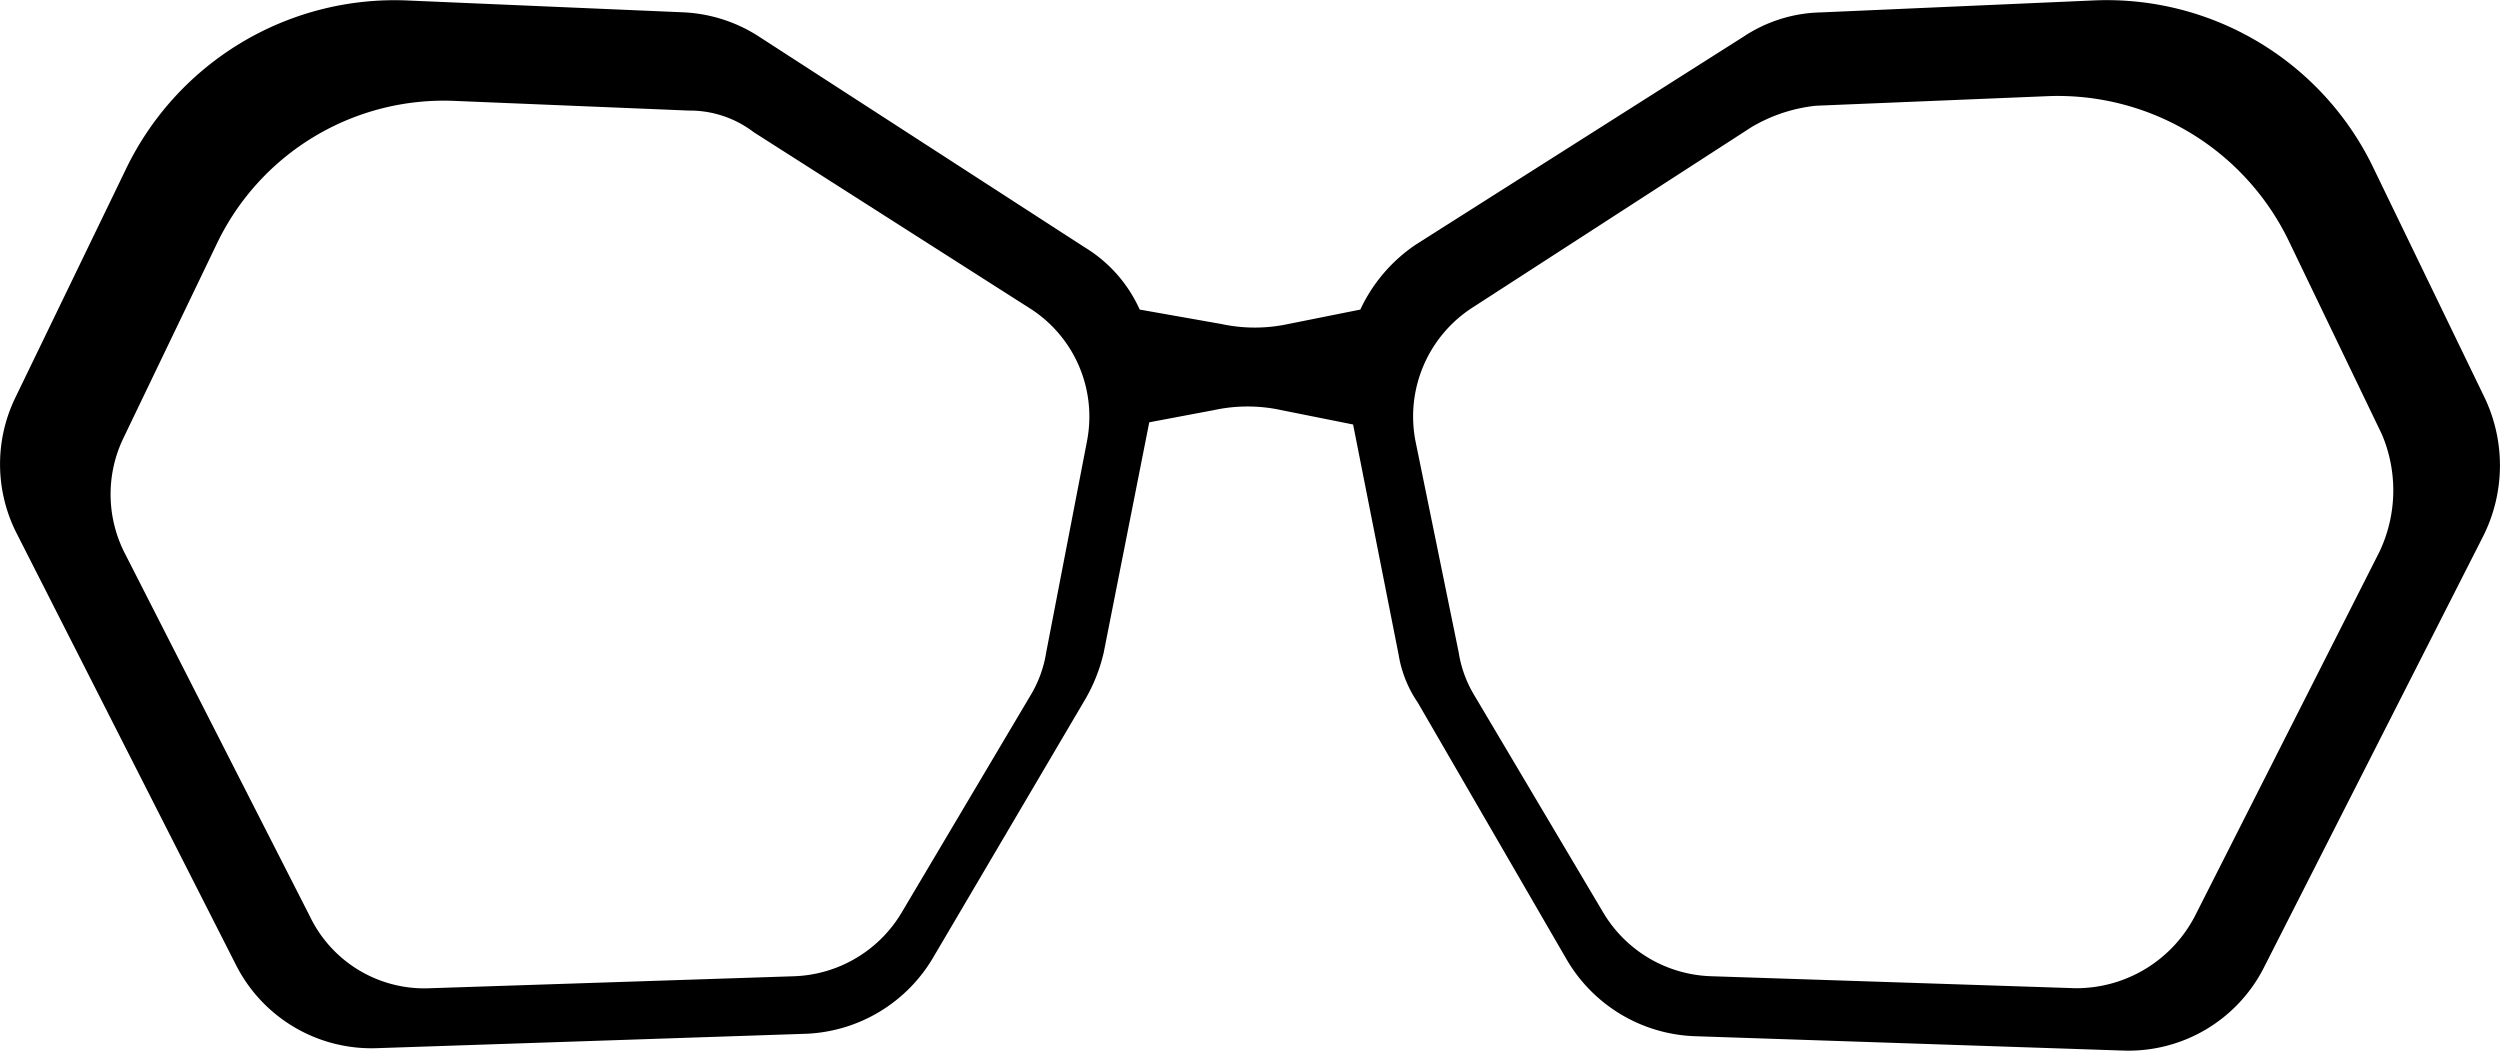
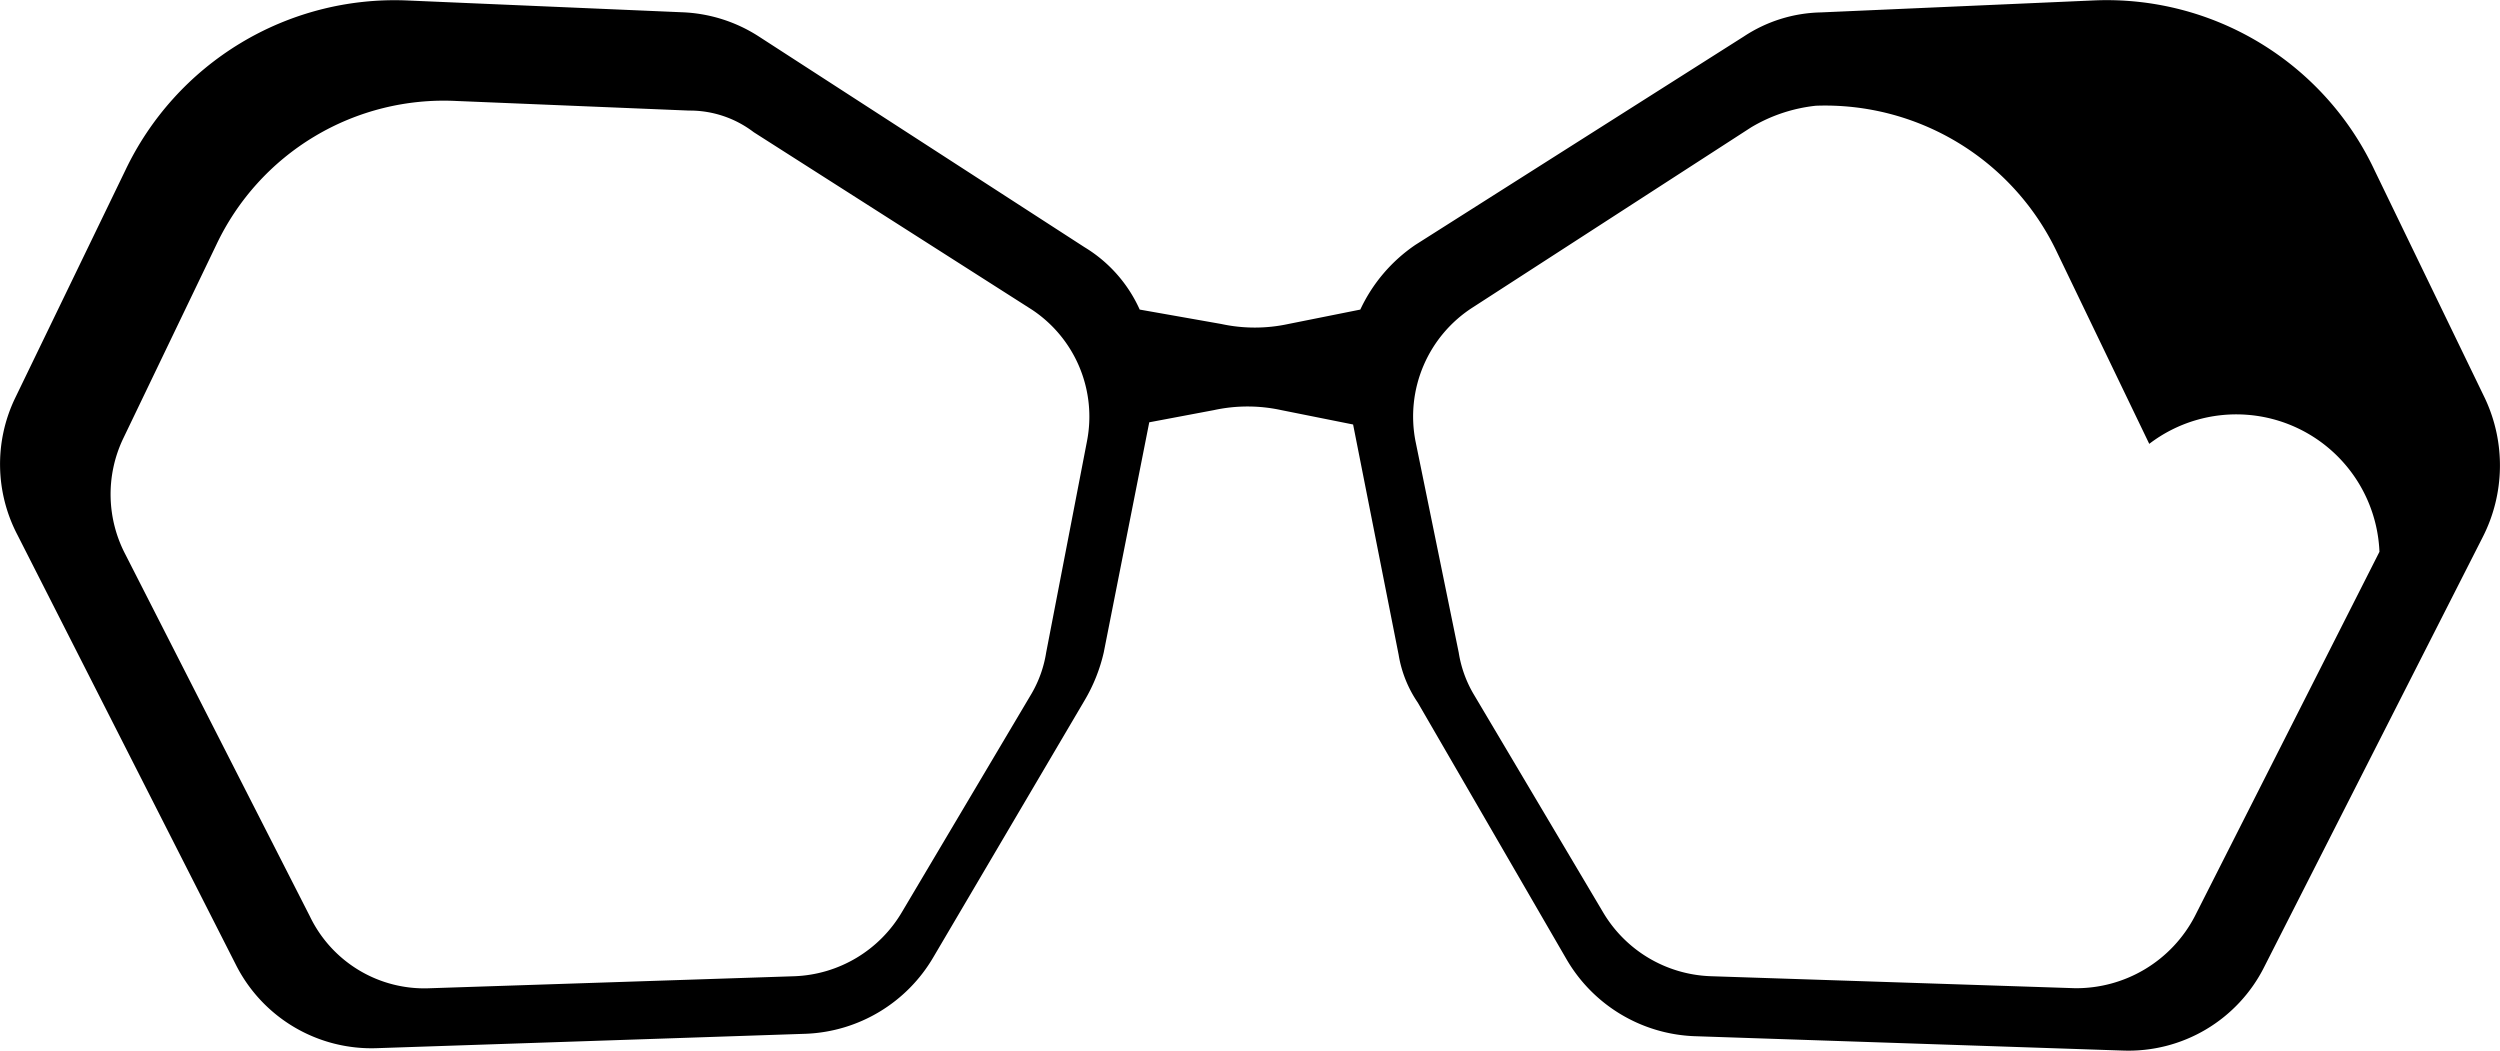
<svg xmlns="http://www.w3.org/2000/svg" viewBox="0 0 60.413 25.39">
-   <path id="Pfad_368" data-name="Pfad 368" d="M60.022,9.615,57.357,4.11A7.151,7.151,0,0,0,50.577,0l-6.606.29a3.5,3.5,0,0,0-1.854.579L34.178,5.906a3.866,3.866,0,0,0-1.333,1.565l-1.738.348a3.829,3.829,0,0,1-1.623,0l-1.97-.348a3.374,3.374,0,0,0-1.333-1.507L18.3.865A3.668,3.668,0,0,0,16.446.286L9.782,0A7.208,7.208,0,0,0,3,4.11L.336,9.615a3.684,3.684,0,0,0,.058,3.3L5.667,23.291a3.669,3.669,0,0,0,3.419,2.028l10.373-.348a3.739,3.739,0,0,0,3.071-1.854l3.651-6.2a4.046,4.046,0,0,0,.464-1.159l1.1-5.563L29.31,9.9a3.829,3.829,0,0,1,1.623,0l1.738.348,1.1,5.563a2.873,2.873,0,0,0,.464,1.159l3.593,6.2A3.739,3.739,0,0,0,40.9,25.029l10.373.348a3.669,3.669,0,0,0,3.419-2.028l5.273-10.373A3.809,3.809,0,0,0,60.022,9.615ZM26.239,10.658l-.985,5.1a2.853,2.853,0,0,1-.348.985l-3.129,5.273a3.149,3.149,0,0,1-2.608,1.565l-8.808.29a3.069,3.069,0,0,1-2.9-1.738L3,13.382A3.132,3.132,0,0,1,2.944,10.6L5.2,5.906A6.082,6.082,0,0,1,11,2.43l5.621.232a2.543,2.543,0,0,1,1.565.522l6.722,4.288A3.1,3.1,0,0,1,26.239,10.658Zm31.234,2.666-4.462,8.808a3.23,3.23,0,0,1-2.9,1.738l-8.808-.29A3.149,3.149,0,0,1,38.7,22.016l-3.129-5.273a2.853,2.853,0,0,1-.348-.985l-1.043-5.1a3.131,3.131,0,0,1,1.391-3.245L42.29,3.067a3.85,3.85,0,0,1,1.565-.522l5.621-.232a6.2,6.2,0,0,1,5.795,3.477l2.26,4.694A3.462,3.462,0,0,1,57.473,13.324Z" transform="translate(0.027 0.01)" />
+   <path id="Pfad_368" data-name="Pfad 368" d="M60.022,9.615,57.357,4.11A7.151,7.151,0,0,0,50.577,0l-6.606.29a3.5,3.5,0,0,0-1.854.579L34.178,5.906a3.866,3.866,0,0,0-1.333,1.565l-1.738.348a3.829,3.829,0,0,1-1.623,0l-1.97-.348a3.374,3.374,0,0,0-1.333-1.507L18.3.865A3.668,3.668,0,0,0,16.446.286L9.782,0A7.208,7.208,0,0,0,3,4.11L.336,9.615a3.684,3.684,0,0,0,.058,3.3L5.667,23.291a3.669,3.669,0,0,0,3.419,2.028l10.373-.348a3.739,3.739,0,0,0,3.071-1.854l3.651-6.2a4.046,4.046,0,0,0,.464-1.159l1.1-5.563L29.31,9.9a3.829,3.829,0,0,1,1.623,0l1.738.348,1.1,5.563a2.873,2.873,0,0,0,.464,1.159l3.593,6.2A3.739,3.739,0,0,0,40.9,25.029l10.373.348a3.669,3.669,0,0,0,3.419-2.028l5.273-10.373A3.809,3.809,0,0,0,60.022,9.615ZM26.239,10.658l-.985,5.1a2.853,2.853,0,0,1-.348.985l-3.129,5.273a3.149,3.149,0,0,1-2.608,1.565l-8.808.29a3.069,3.069,0,0,1-2.9-1.738L3,13.382A3.132,3.132,0,0,1,2.944,10.6L5.2,5.906A6.082,6.082,0,0,1,11,2.43l5.621.232a2.543,2.543,0,0,1,1.565.522l6.722,4.288A3.1,3.1,0,0,1,26.239,10.658Zm31.234,2.666-4.462,8.808a3.23,3.23,0,0,1-2.9,1.738l-8.808-.29A3.149,3.149,0,0,1,38.7,22.016l-3.129-5.273a2.853,2.853,0,0,1-.348-.985l-1.043-5.1a3.131,3.131,0,0,1,1.391-3.245L42.29,3.067a3.85,3.85,0,0,1,1.565-.522a6.2,6.2,0,0,1,5.795,3.477l2.26,4.694A3.462,3.462,0,0,1,57.473,13.324Z" transform="translate(0.027 0.01)" />
</svg>